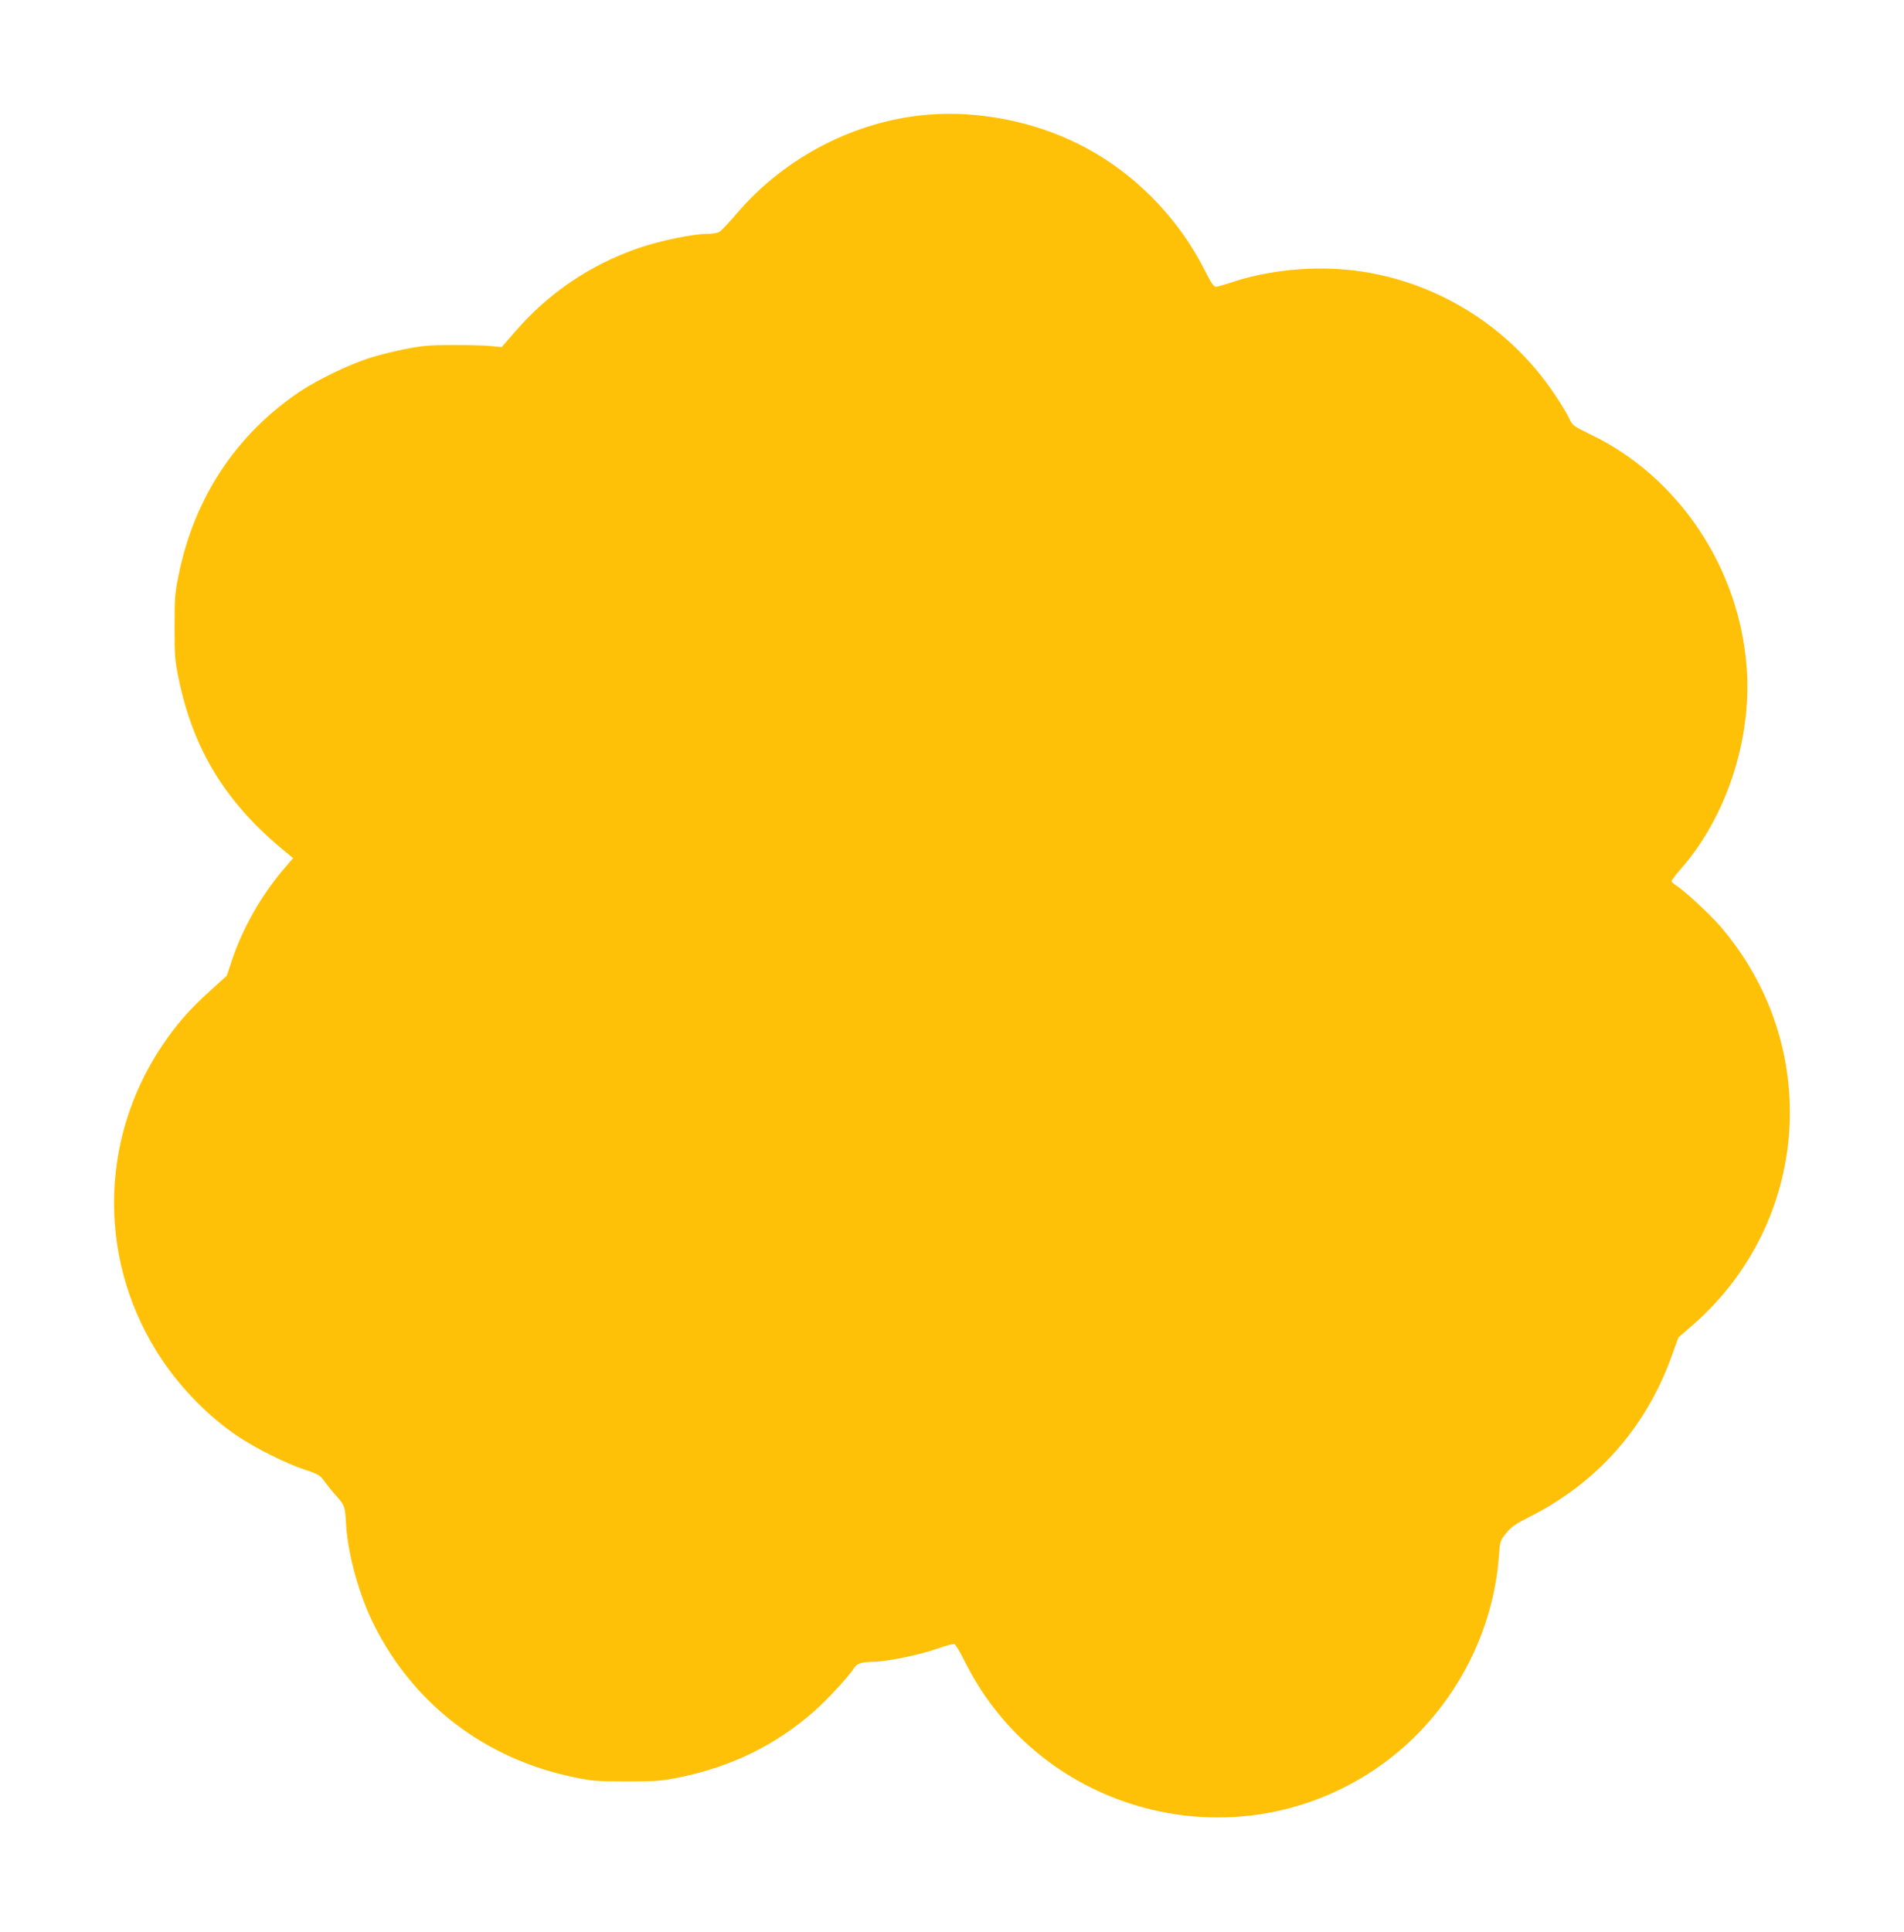
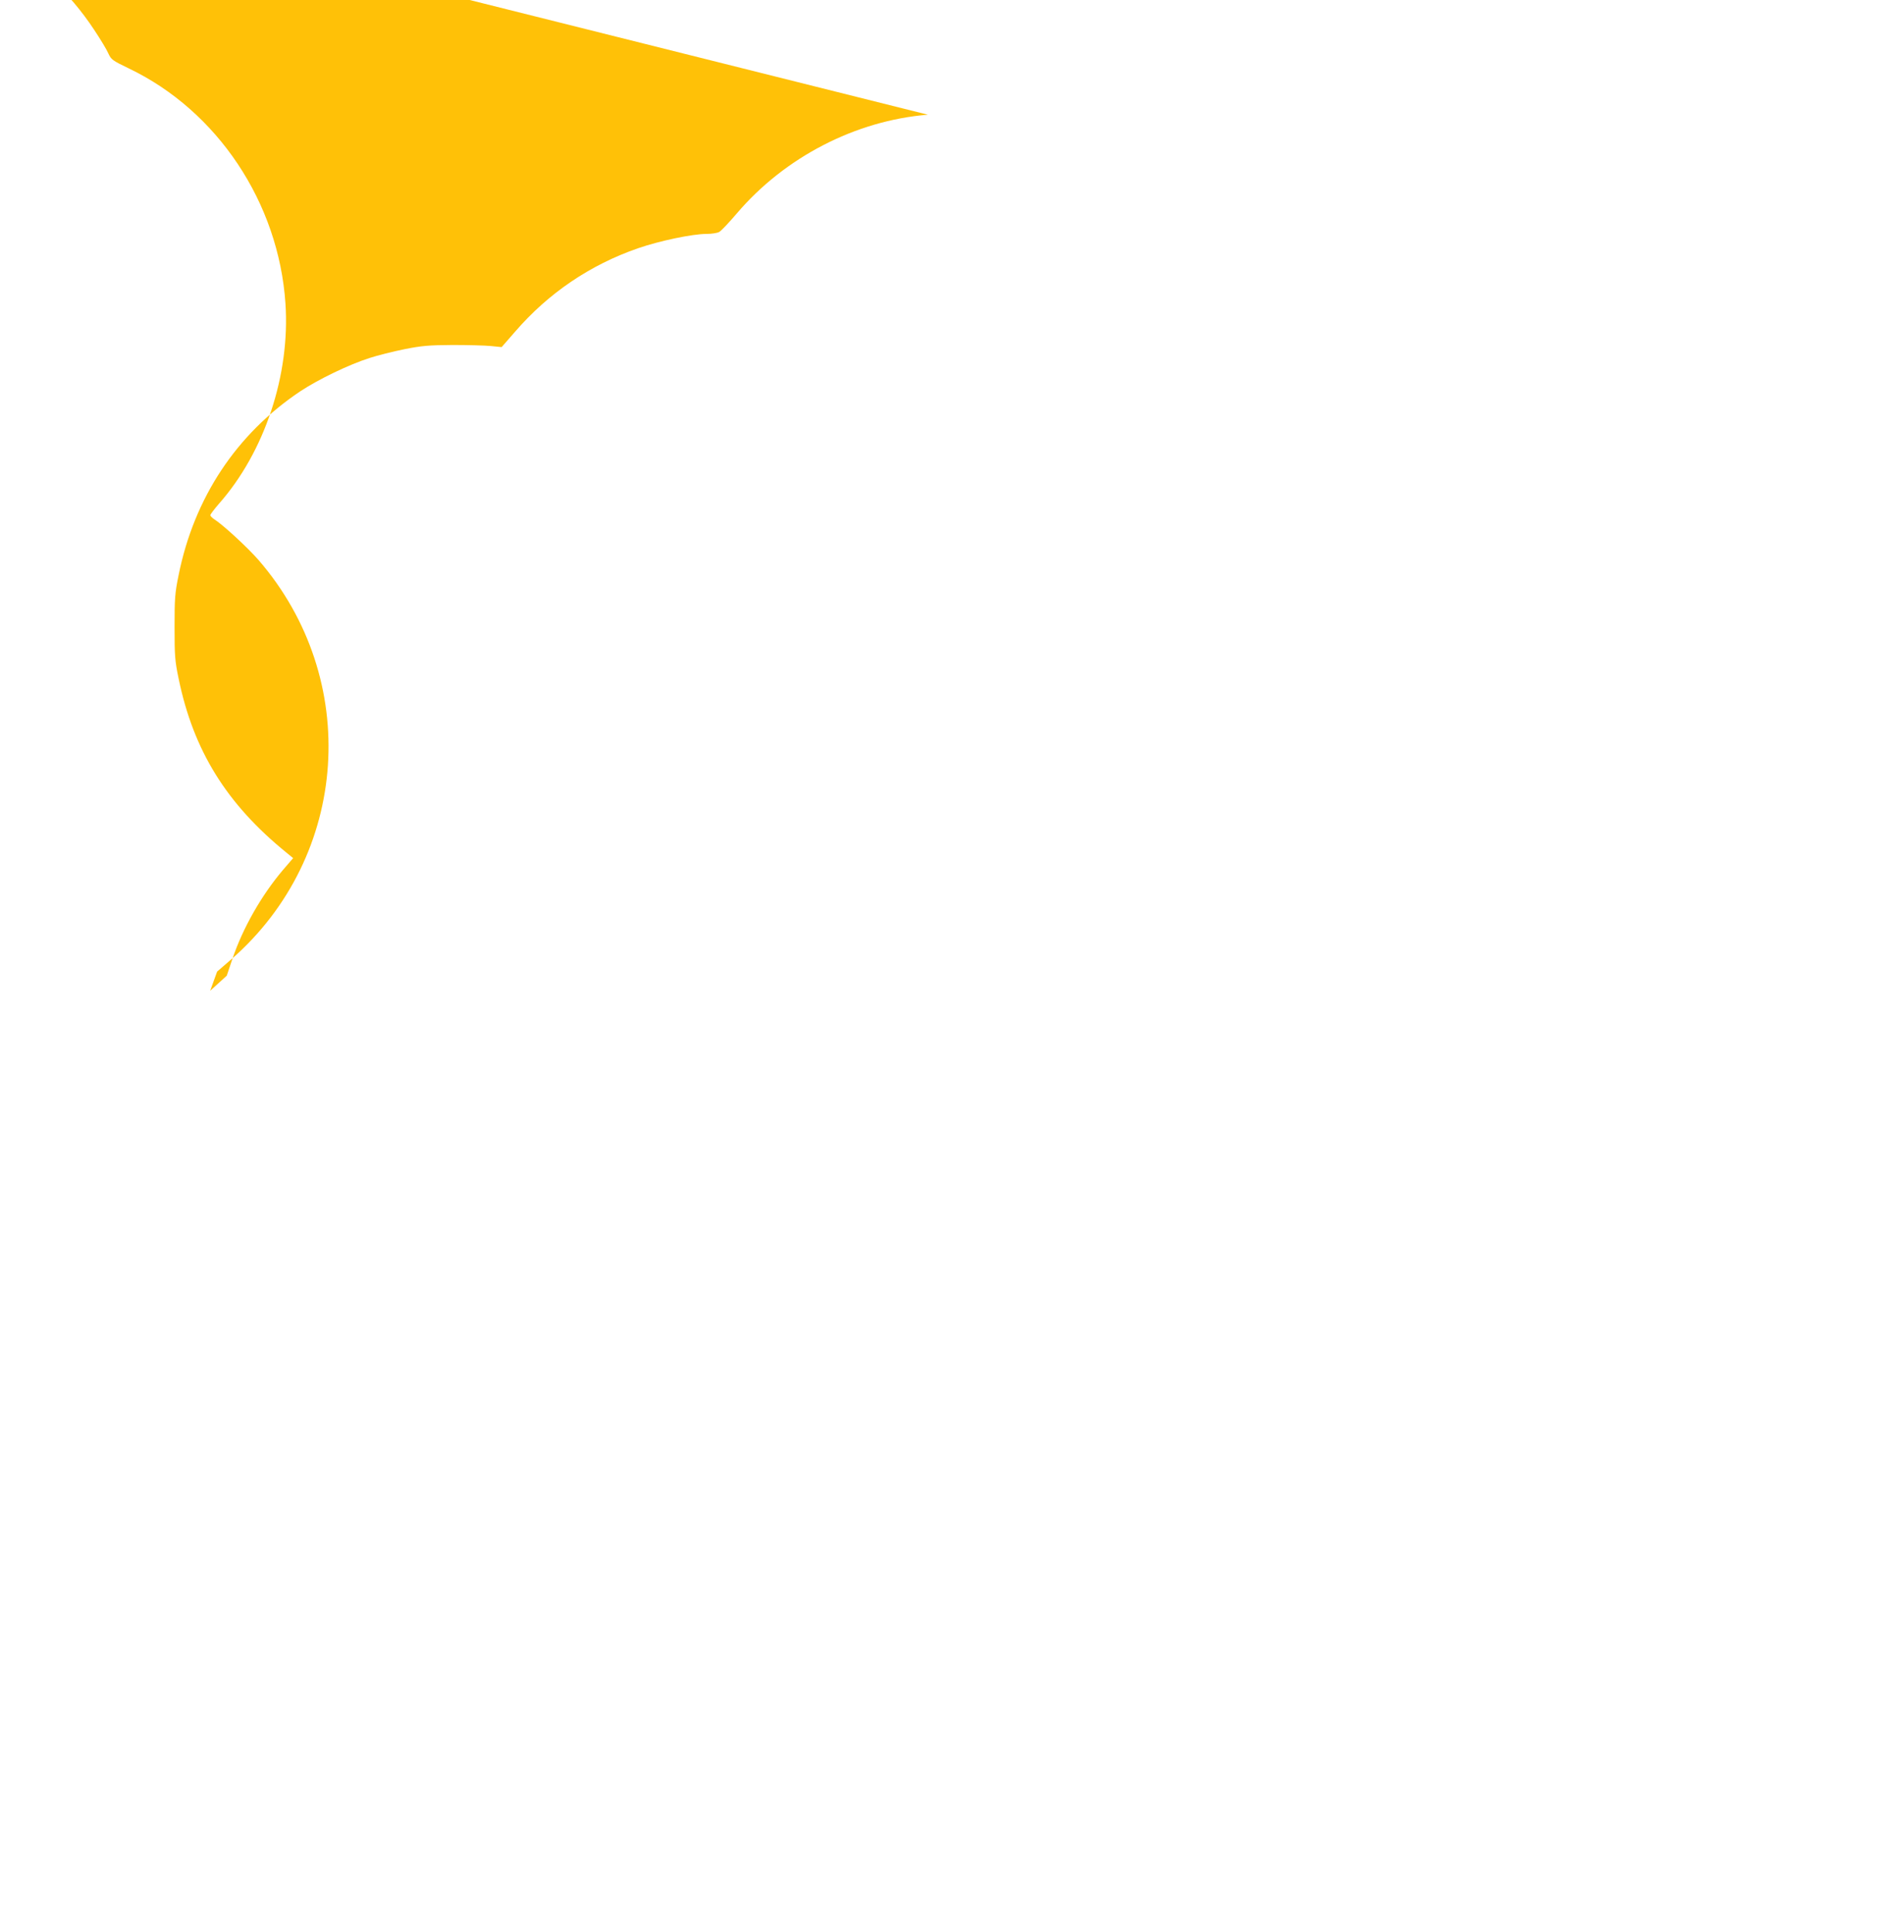
<svg xmlns="http://www.w3.org/2000/svg" version="1.0" width="1262pt" height="1280pt" viewBox="0 0 1262 1280" preserveAspectRatio="xMidYMid meet">
  <g transform="translate(0,1280) scale(0.1,-0.1)" fill="#ffc107" stroke="none">
-     <path d="M6150 12040 c-480 -39 -949 -282 -1266 -654 -52 -61 -105 -117 -117 -123 -12 -7 -50 -13 -84 -13 -94 0 -312 -46 -454 -95 -318 -110 -595 -298 -815 -553 l-89 -102 -70 7 c-38 4 -153 7 -255 7 -158 -1 -205 -5 -320 -28 -74 -15 -178 -41 -230 -58 -138 -44 -339 -141 -460 -221 -423 -283 -703 -705 -806 -1217 -25 -121 -27 -156 -27 -345 0 -189 2 -223 27 -342 98 -476 317 -830 715 -1153 l44 -36 -68 -79 c-143 -169 -266 -385 -335 -590 l-37 -110 -110 -100 c-137 -123 -228 -228 -320 -366 -423 -632 -423 -1447 0 -2078 132 -197 315 -382 503 -508 117 -79 323 -182 446 -222 91 -30 99 -36 131 -80 19 -26 55 -71 81 -99 51 -59 53 -62 60 -187 12 -198 88 -470 186 -664 264 -526 737 -886 1323 -1007 120 -25 151 -28 352 -28 201 0 231 3 354 28 342 71 630 212 883 433 87 76 231 231 270 292 20 30 48 38 134 40 87 2 302 46 418 87 55 19 105 33 112 30 8 -3 39 -56 70 -118 503 -1004 1779 -1340 2713 -715 477 319 789 858 827 1429 6 84 7 89 47 139 34 42 62 61 151 106 450 226 774 591 945 1064 l46 127 96 83 c782 684 861 1856 178 2645 -70 80 -232 230 -291 268 -16 10 -28 23 -28 28 0 6 26 40 58 77 302 342 472 854 440 1326 -45 668 -451 1277 -1039 1558 -108 52 -116 58 -135 99 -10 24 -53 95 -95 158 -322 488 -862 802 -1439 837 -236 15 -502 -18 -707 -88 -48 -16 -95 -29 -105 -29 -13 0 -33 29 -69 102 -183 364 -480 663 -839 843 -301 151 -669 223 -1000 195z" />
+     <path d="M6150 12040 c-480 -39 -949 -282 -1266 -654 -52 -61 -105 -117 -117 -123 -12 -7 -50 -13 -84 -13 -94 0 -312 -46 -454 -95 -318 -110 -595 -298 -815 -553 l-89 -102 -70 7 c-38 4 -153 7 -255 7 -158 -1 -205 -5 -320 -28 -74 -15 -178 -41 -230 -58 -138 -44 -339 -141 -460 -221 -423 -283 -703 -705 -806 -1217 -25 -121 -27 -156 -27 -345 0 -189 2 -223 27 -342 98 -476 317 -830 715 -1153 l44 -36 -68 -79 c-143 -169 -266 -385 -335 -590 l-37 -110 -110 -100 l46 127 96 83 c782 684 861 1856 178 2645 -70 80 -232 230 -291 268 -16 10 -28 23 -28 28 0 6 26 40 58 77 302 342 472 854 440 1326 -45 668 -451 1277 -1039 1558 -108 52 -116 58 -135 99 -10 24 -53 95 -95 158 -322 488 -862 802 -1439 837 -236 15 -502 -18 -707 -88 -48 -16 -95 -29 -105 -29 -13 0 -33 29 -69 102 -183 364 -480 663 -839 843 -301 151 -669 223 -1000 195z" />
  </g>
</svg>